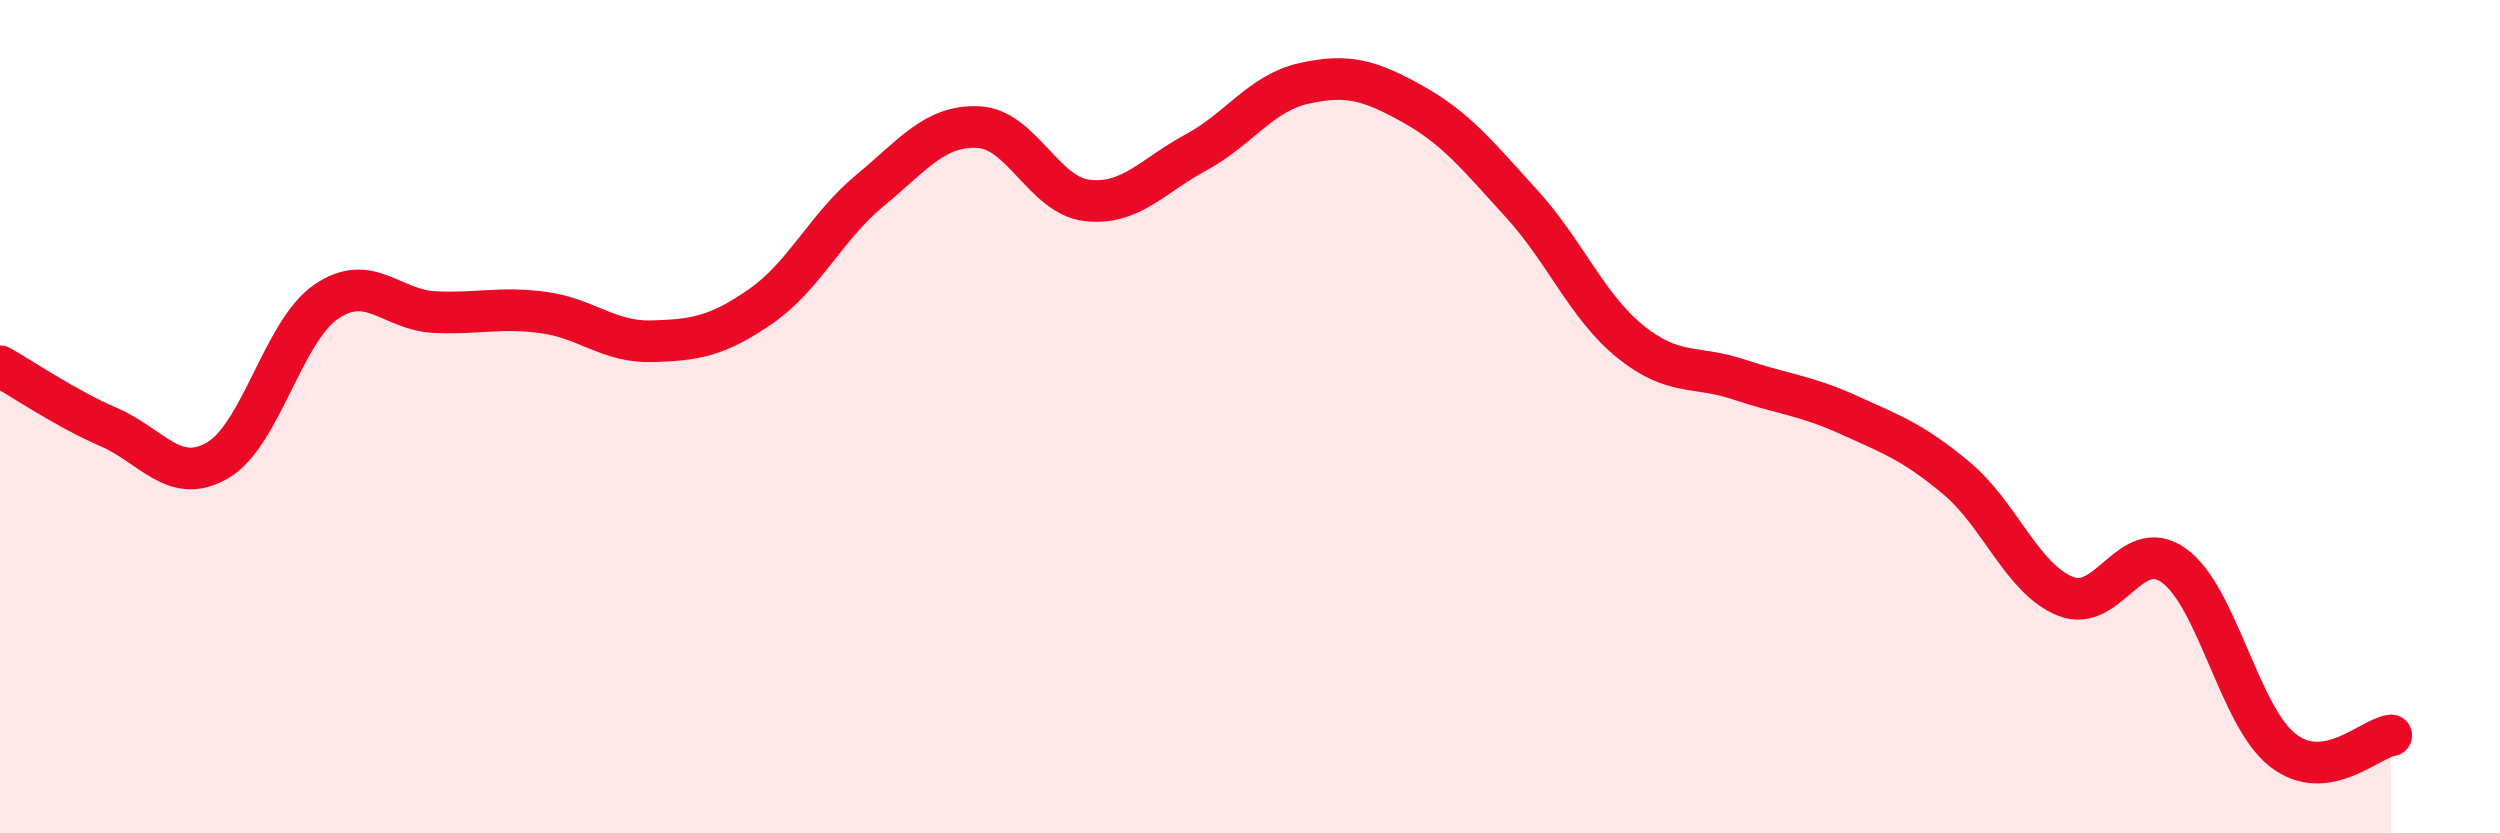
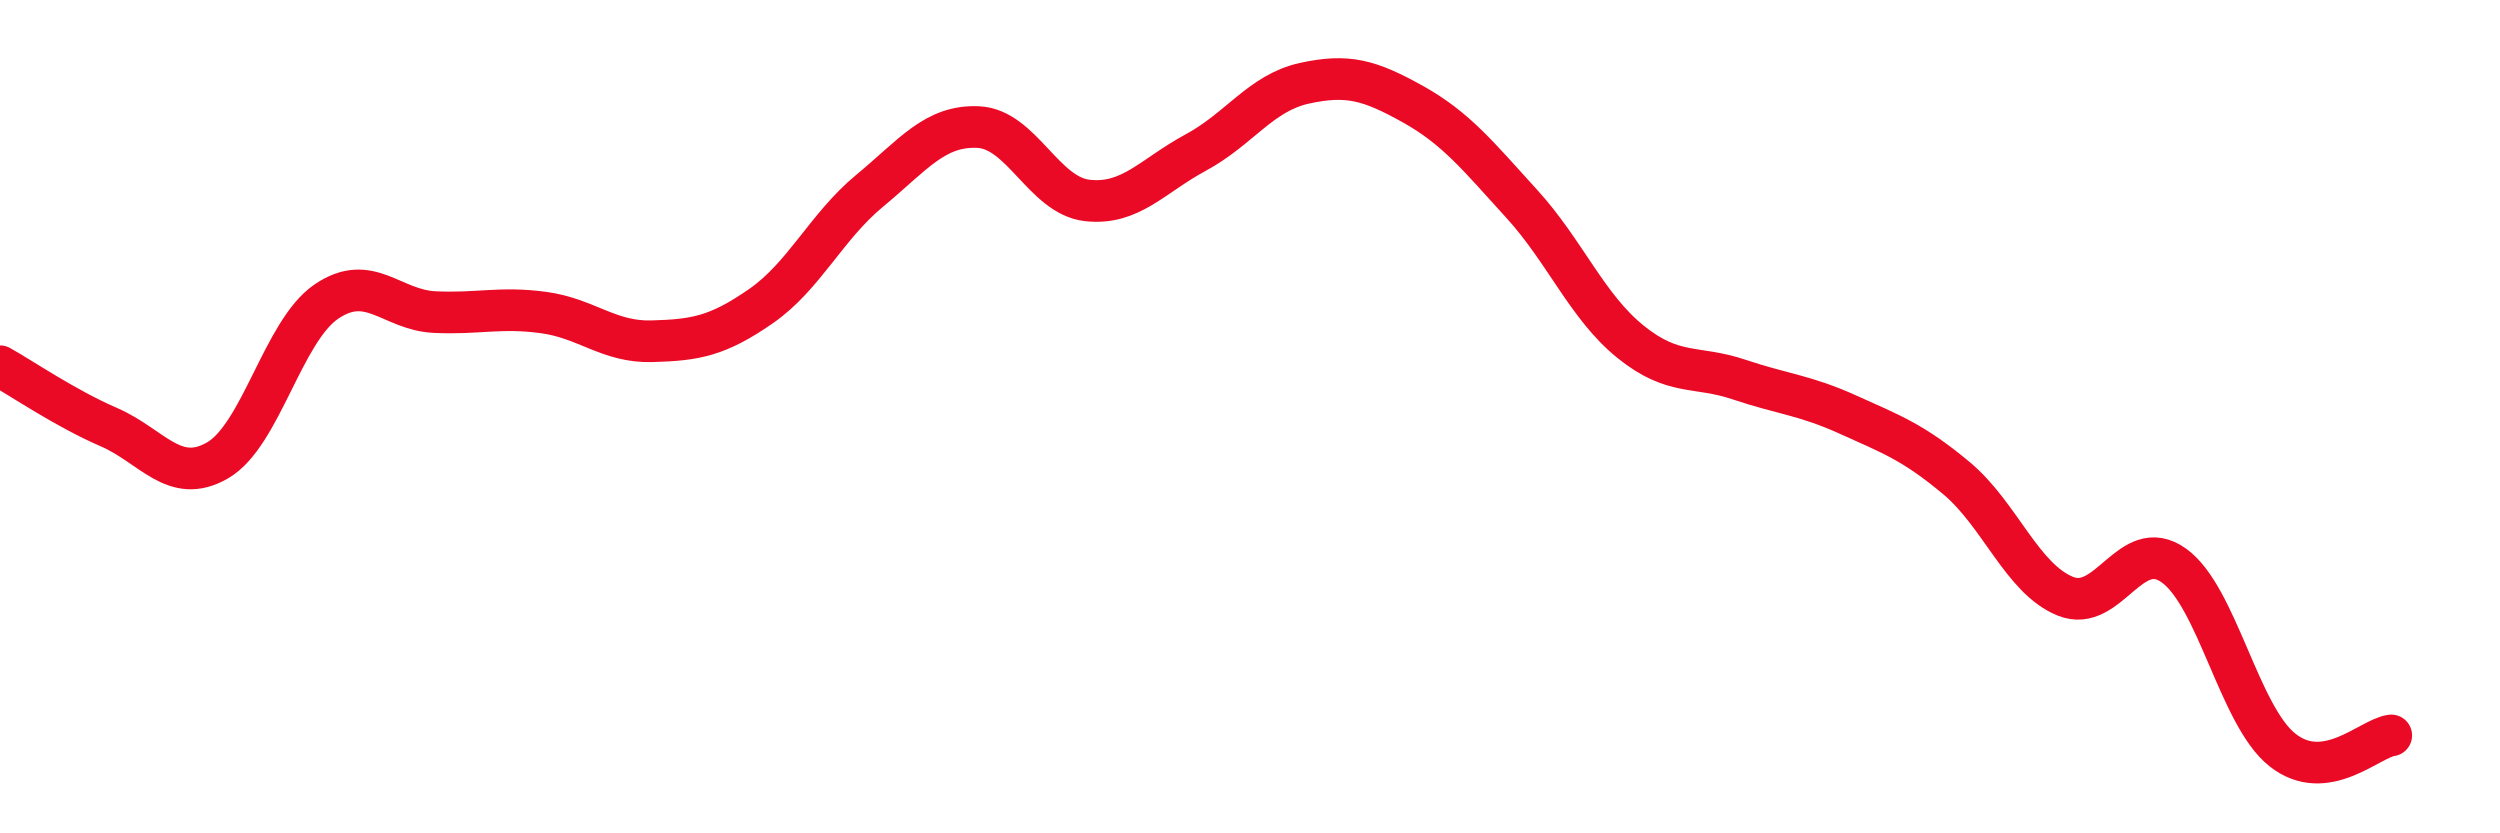
<svg xmlns="http://www.w3.org/2000/svg" width="60" height="20" viewBox="0 0 60 20">
-   <path d="M 0,8.79 C 0.52,9.08 1.57,9.8 2.61,10.25 C 3.65,10.7 4.18,11.65 5.22,11.05 C 6.26,10.45 6.79,7.95 7.83,7.24 C 8.87,6.53 9.39,7.44 10.43,7.49 C 11.47,7.54 12,7.36 13.04,7.5 C 14.08,7.64 14.61,8.22 15.65,8.19 C 16.69,8.16 17.22,8.07 18.26,7.35 C 19.3,6.63 19.83,5.44 20.87,4.58 C 21.91,3.72 22.44,3 23.48,3.05 C 24.52,3.1 25.05,4.69 26.09,4.81 C 27.13,4.93 27.66,4.22 28.7,3.66 C 29.74,3.1 30.26,2.23 31.3,2 C 32.34,1.77 32.87,1.92 33.91,2.5 C 34.95,3.08 35.48,3.75 36.52,4.89 C 37.56,6.03 38.09,7.36 39.13,8.2 C 40.17,9.04 40.7,8.76 41.74,9.11 C 42.78,9.46 43.31,9.48 44.35,9.95 C 45.39,10.42 45.92,10.61 46.96,11.48 C 48,12.35 48.53,13.89 49.57,14.31 C 50.61,14.73 51.13,12.83 52.17,13.57 C 53.21,14.31 53.74,17.18 54.78,18 C 55.82,18.82 56.87,17.72 57.39,17.65L57.39 20L0 20Z" fill="#EB0A25" opacity="0.1" stroke-linecap="round" stroke-linejoin="round" />
  <path d="M 0,8.79 C 0.52,9.08 1.57,9.8 2.61,10.25 C 3.65,10.7 4.18,11.65 5.22,11.05 C 6.26,10.45 6.79,7.95 7.83,7.24 C 8.87,6.53 9.39,7.44 10.43,7.49 C 11.47,7.54 12,7.36 13.04,7.5 C 14.08,7.64 14.61,8.22 15.65,8.19 C 16.69,8.16 17.22,8.07 18.26,7.35 C 19.3,6.63 19.83,5.44 20.87,4.58 C 21.91,3.72 22.44,3 23.48,3.05 C 24.52,3.1 25.05,4.69 26.09,4.81 C 27.13,4.93 27.66,4.22 28.7,3.66 C 29.74,3.1 30.26,2.23 31.3,2 C 32.34,1.77 32.87,1.92 33.91,2.5 C 34.95,3.08 35.48,3.75 36.52,4.89 C 37.56,6.03 38.09,7.36 39.13,8.2 C 40.17,9.04 40.7,8.76 41.74,9.11 C 42.78,9.46 43.31,9.48 44.35,9.95 C 45.39,10.42 45.92,10.61 46.96,11.48 C 48,12.35 48.53,13.89 49.57,14.31 C 50.61,14.73 51.13,12.83 52.17,13.57 C 53.21,14.31 53.74,17.18 54.78,18 C 55.82,18.82 56.87,17.72 57.39,17.65" stroke="#EB0A25" stroke-width="1" fill="none" stroke-linecap="round" stroke-linejoin="round" />
</svg>